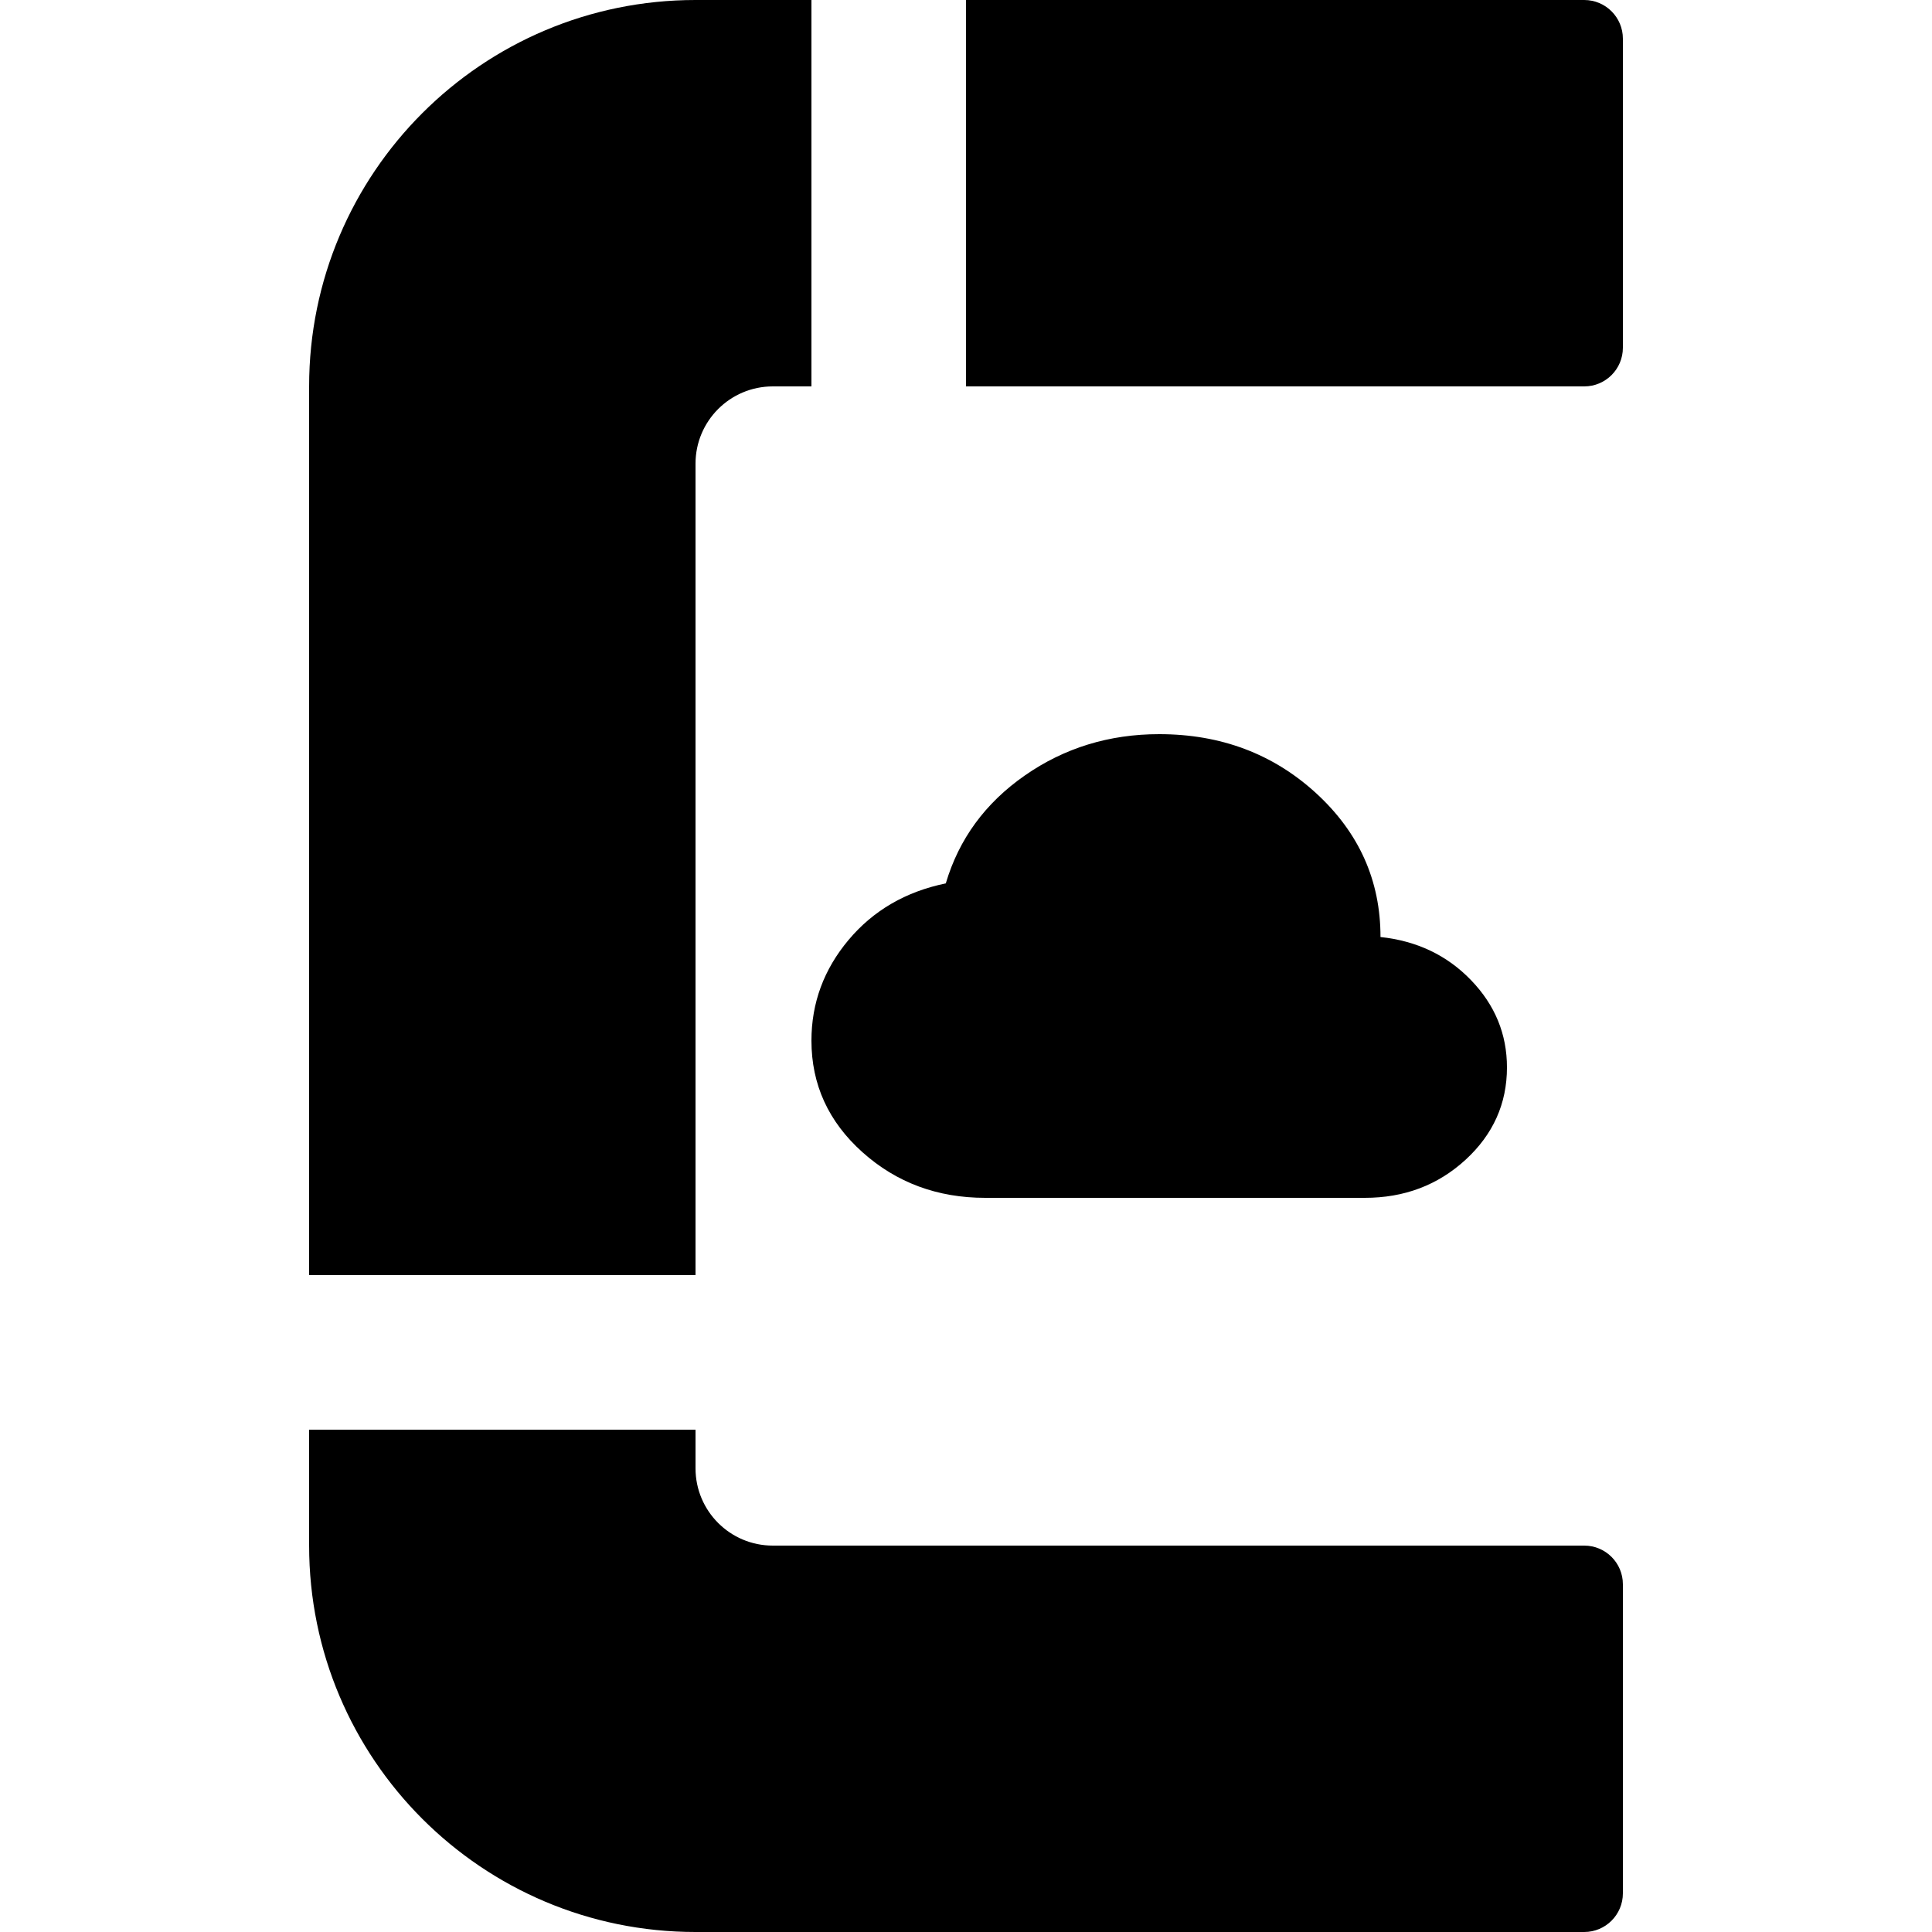
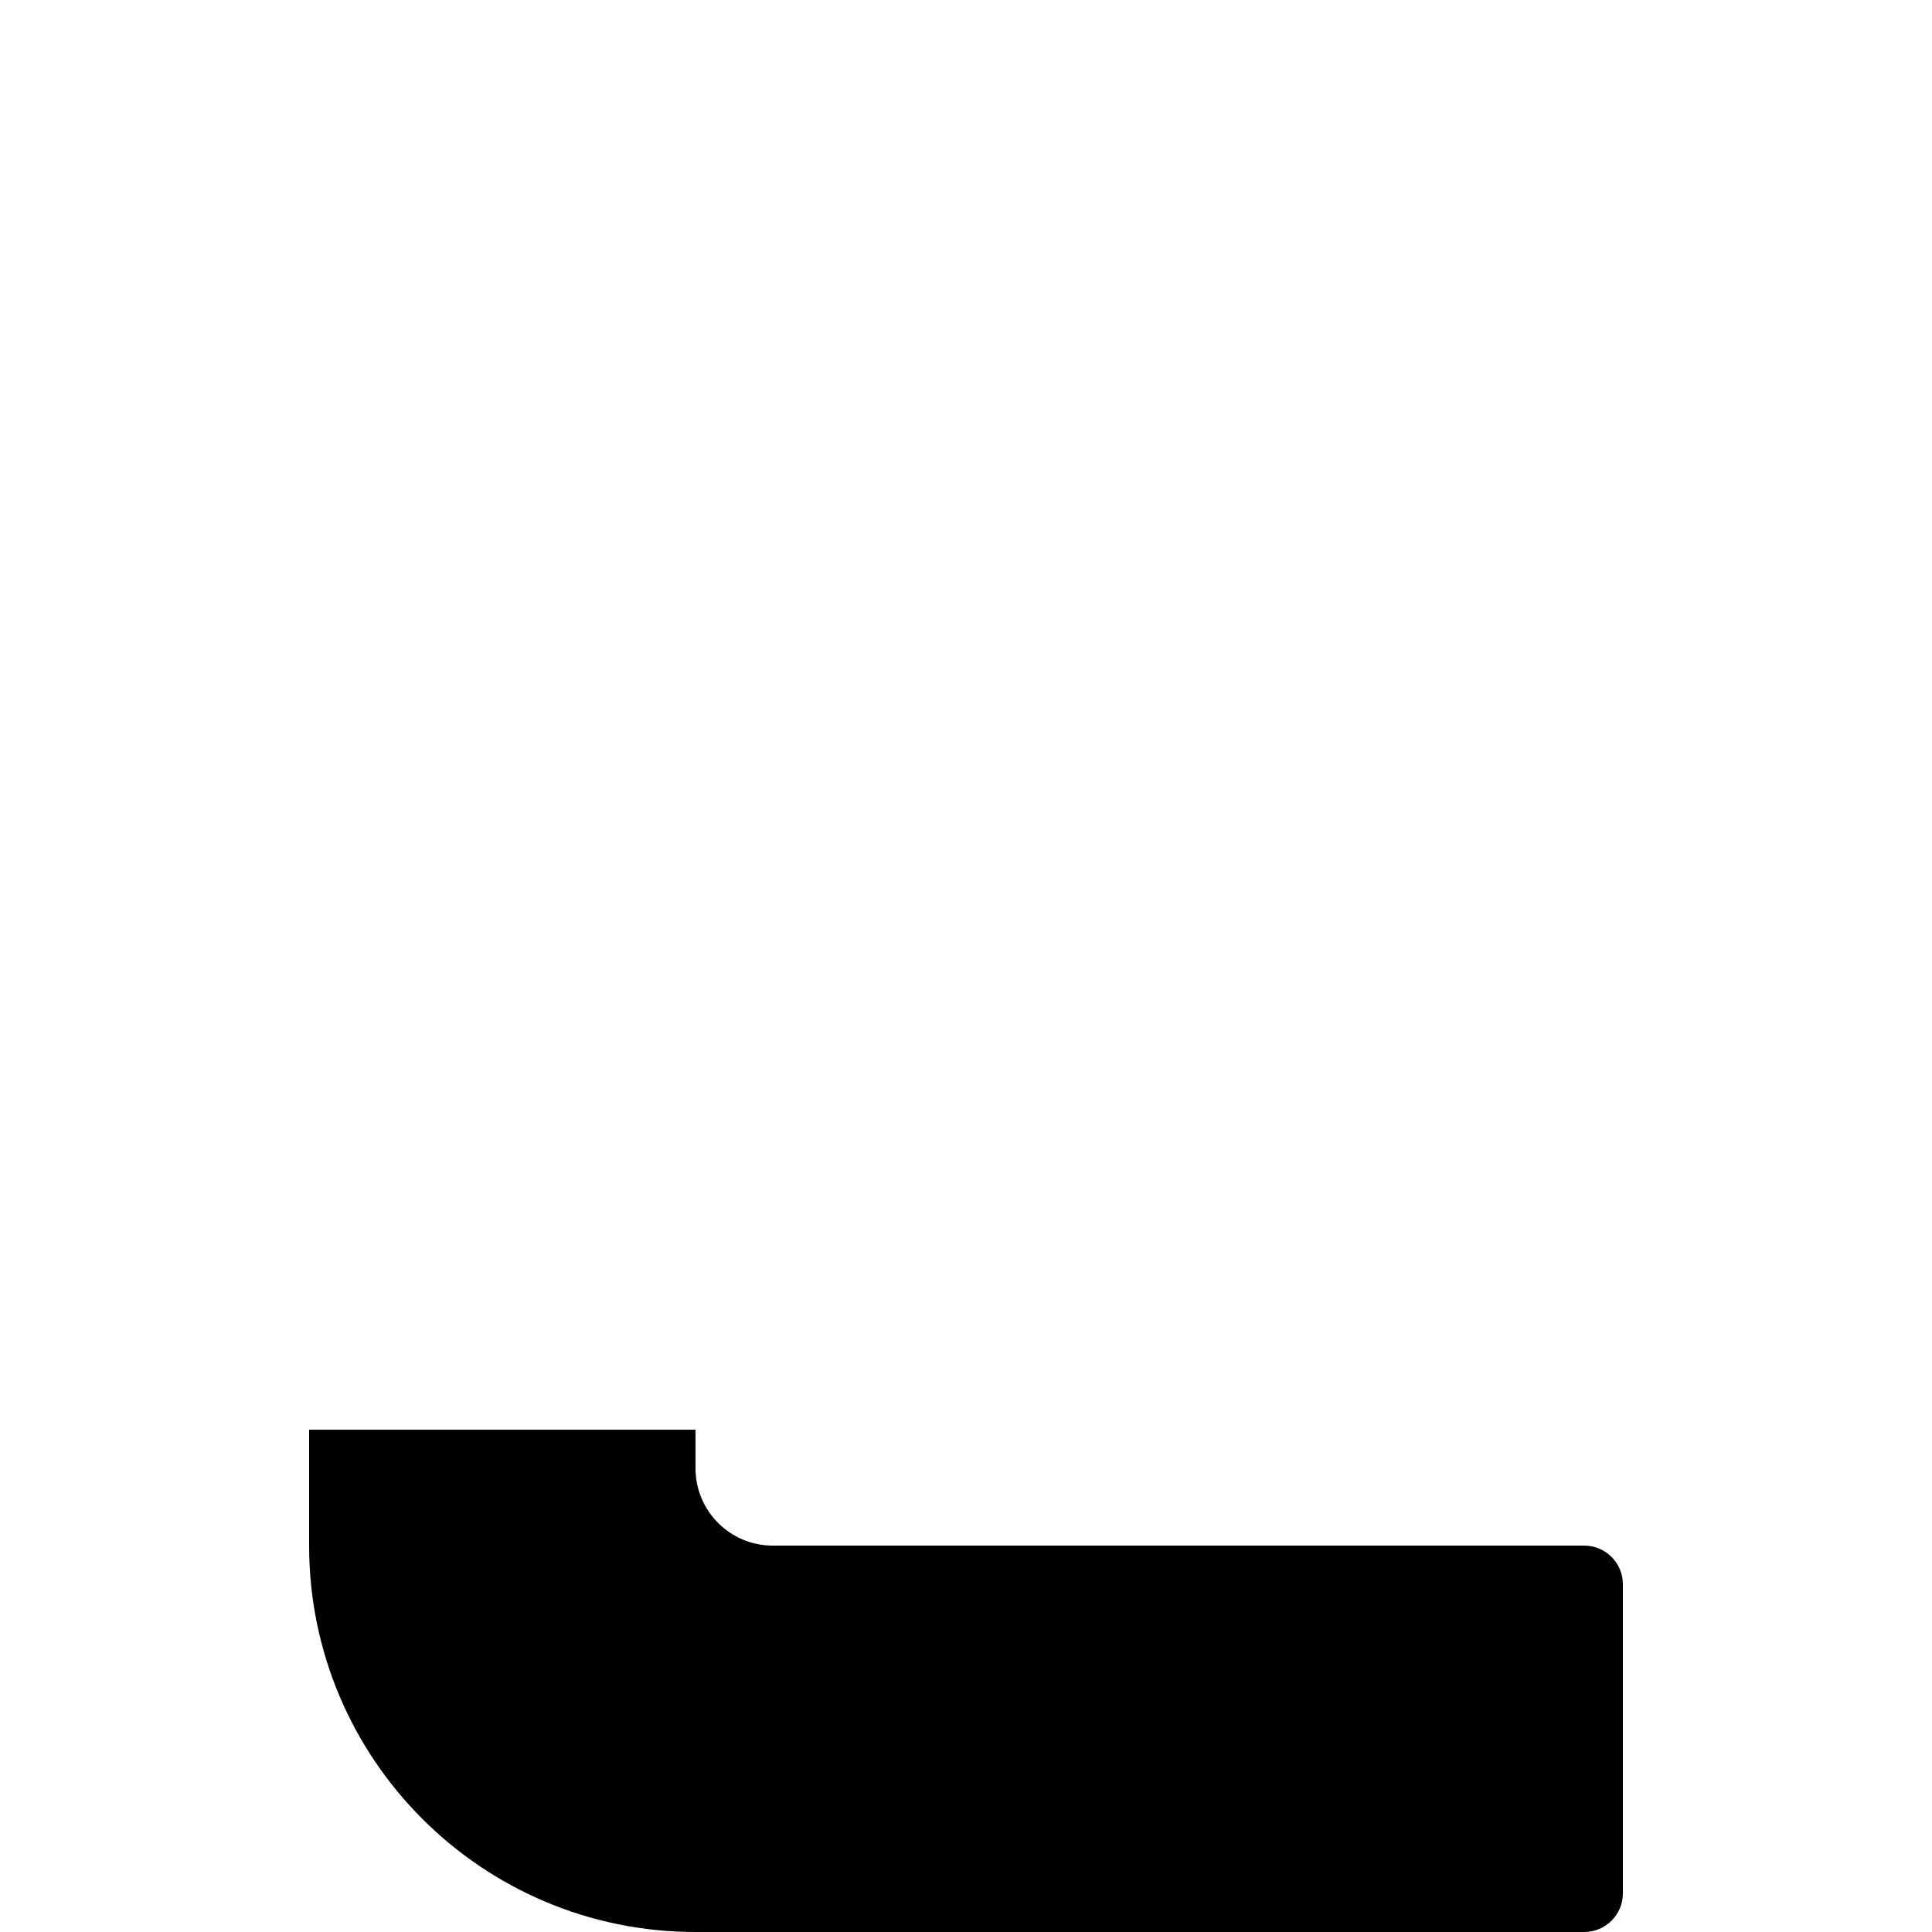
<svg xmlns="http://www.w3.org/2000/svg" version="1.1" width="50" height="50">
  <svg width="50" height="50" viewBox="0 0 50 50" fill="none">
    <g>
      <g transform="translate(8 0)">
        <path d="M0 0C0 0 0 3 0 3C0 8.523 4.477 13 10 13C10 13 33 13 33 13C33.552 13 34 12.552 34 12C34 12 34 4 34 4C34 3.448 33.552 3 33 3C33 3 12 3 12 3C10.895 3 10 2.105 10 1C10 1 10 0 10 0C10 0 0 0 0 0Z" fill="#000000" transform="translate(0 37)" />
-         <path d="M17 1C17 0.448 16.552 0 16 0C16 0 0 0 0 0L0 10C0 10 16 10 16 10C16.552 10 17 9.552 17 9C17 9 17 1 17 1Z" fill="#000000" transform="translate(17 0)" />
-         <path d="M0 10C0 4.477 4.477 0 10 0C10 0 13 0 13 0L13 10C13 10 12 10 12 10C10.895 10 10 10.895 10 12C10 12 10 18 10 18L10 32L10 33L0 33C0 33 0 10 0 10Z" fill="#000000" />
-         <path d="M4.5 12C3.259 12 2.199 11.606 1.32 10.819C0.441 10.031 0 9.069 0 7.931C0 6.956 0.321 6.088 0.961 5.325C1.602 4.562 2.441 4.075 3.477 3.862C3.818 2.712 4.5 1.781 5.523 1.069C6.545 0.356 7.705 0 9 0C10.595 0 11.949 0.51 13.061 1.528C14.172 2.547 14.728 3.788 14.727 5.25C15.668 5.35 16.449 5.722 17.07 6.366C17.691 7.01 18 7.763 18 8.625C18 9.562 17.642 10.36 16.927 11.016C16.211 11.672 15.341 12.001 14.318 12C14.318 12 4.5 12 4.5 12Z" fill="#000000" transform="translate(13 19)" />
      </g>
    </g>
  </svg>
  <style>
    @media (prefers-color-scheme: light) {
      :root {
        filter: none;
      }
    }

    @media (prefers-color-scheme: dark) {
      :root {
        filter: invert(100%);
      }
    }
  </style>
</svg>